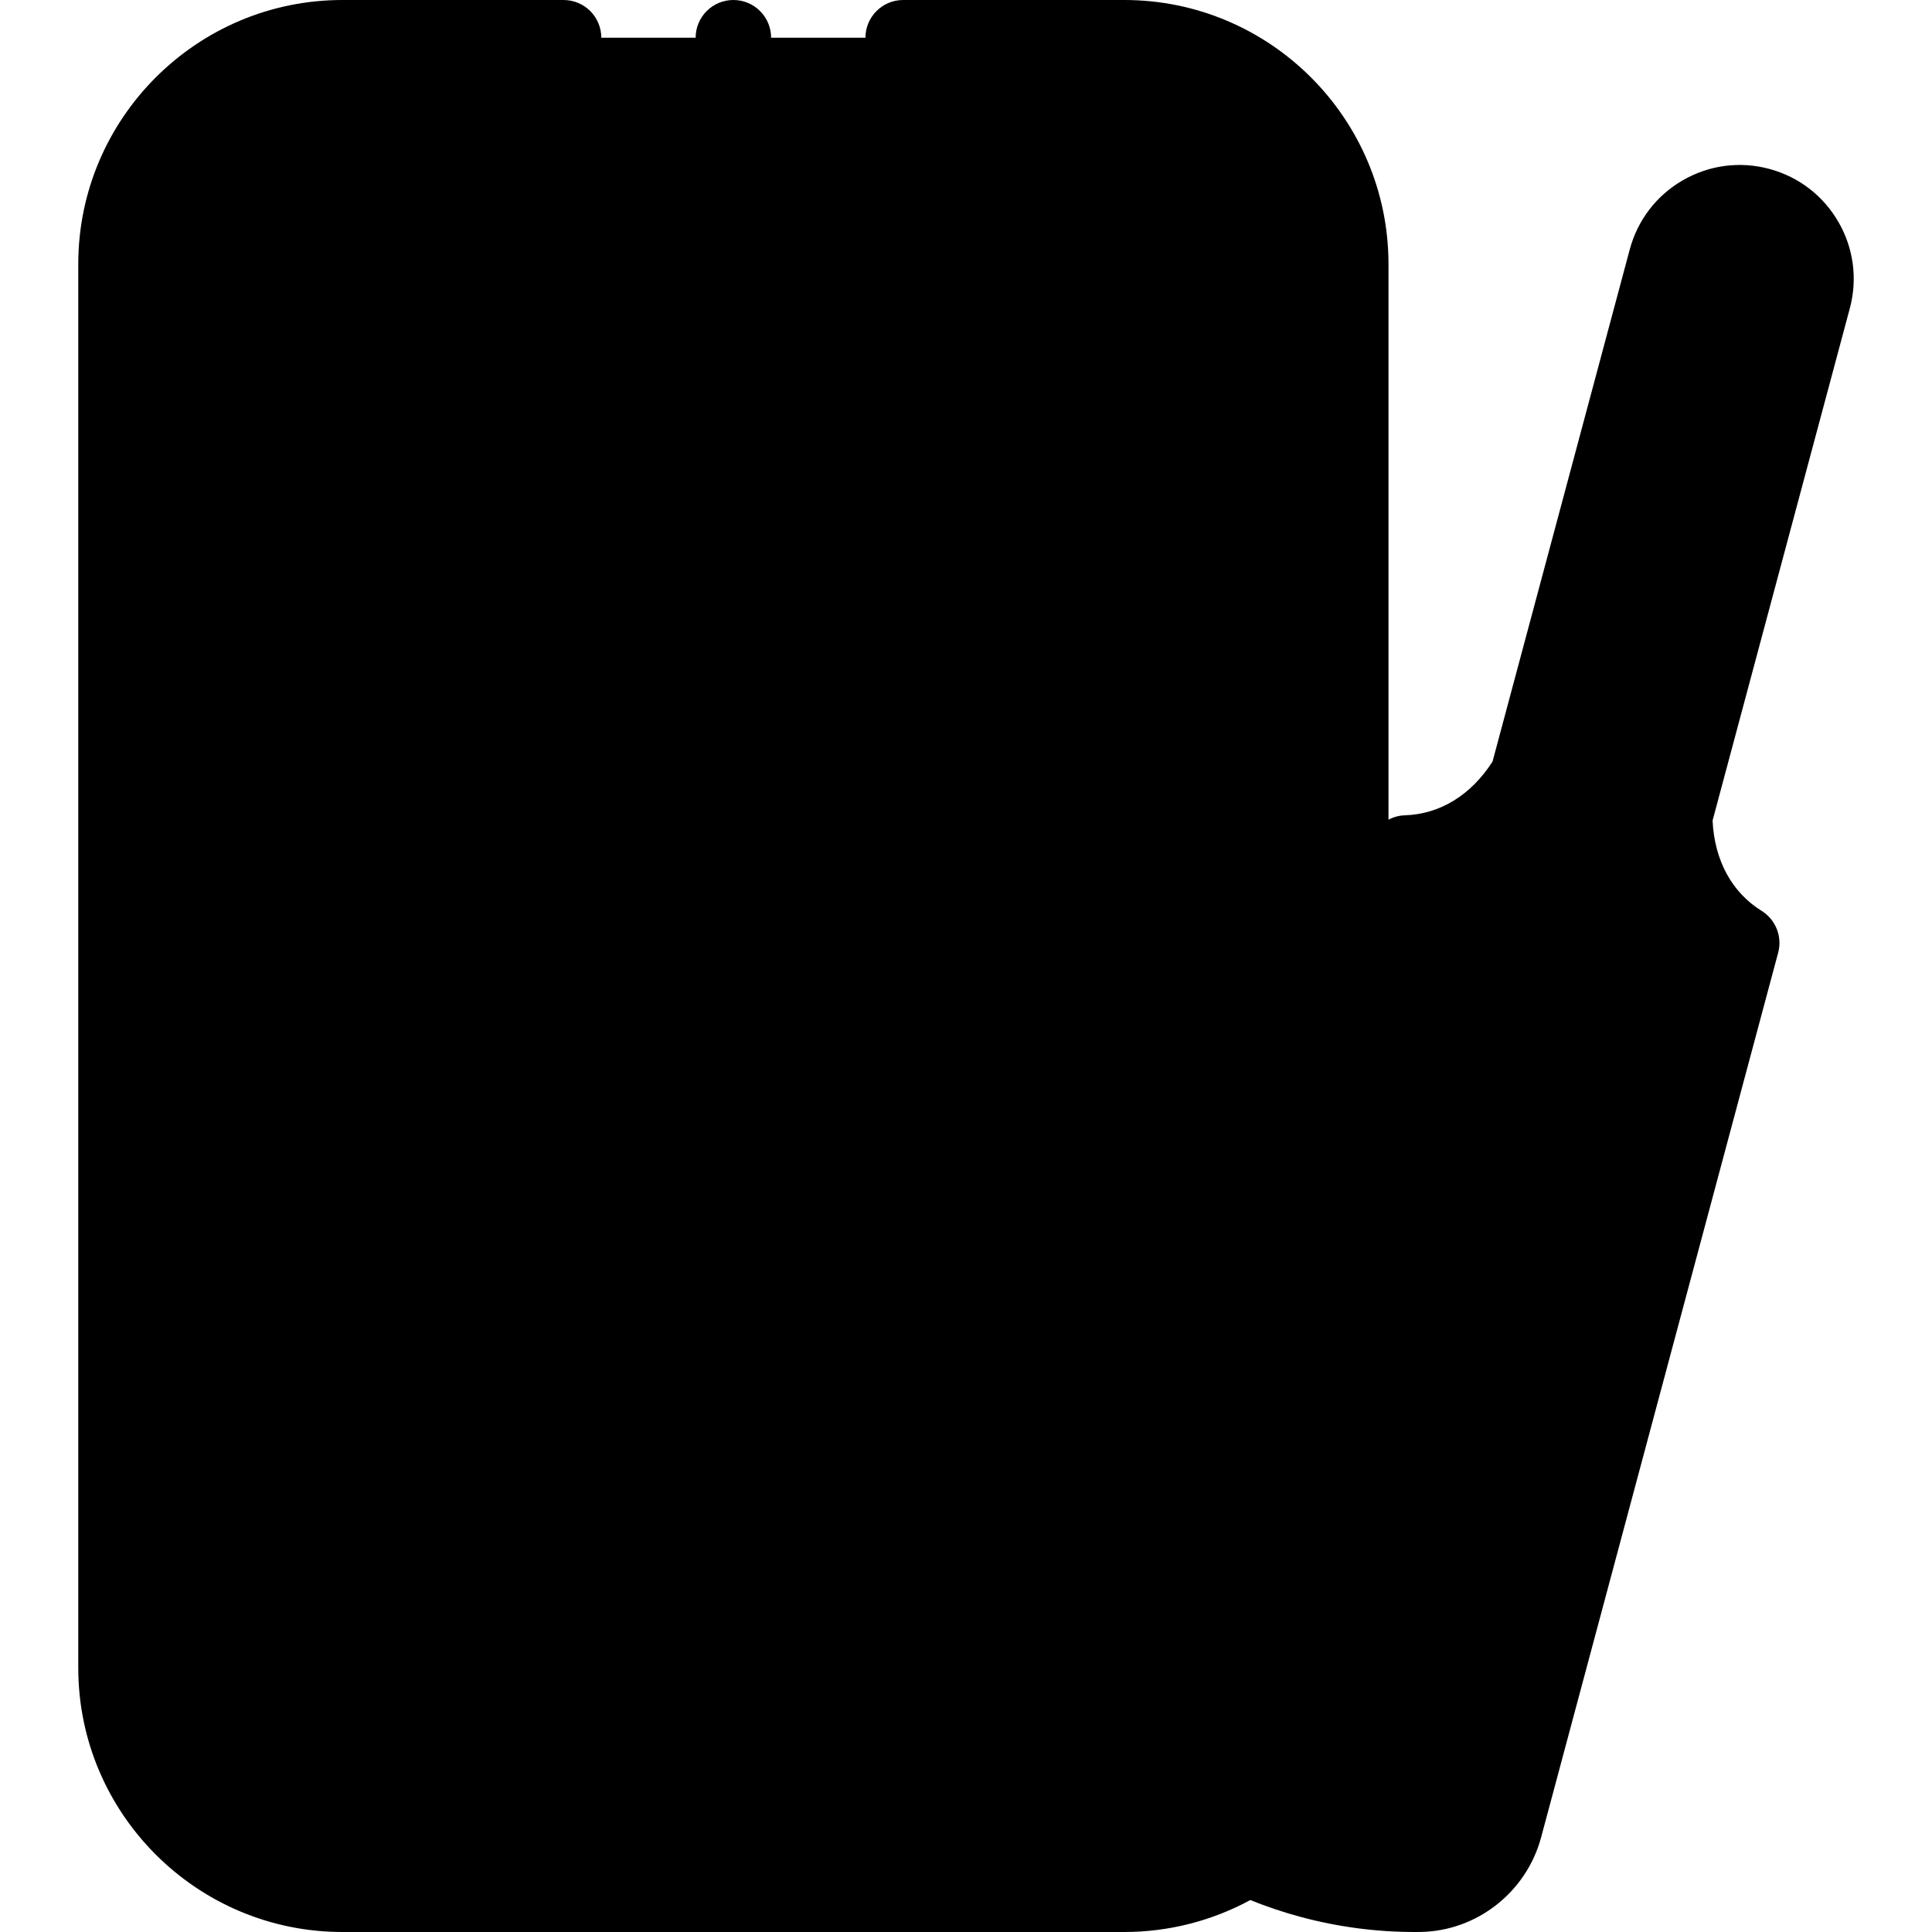
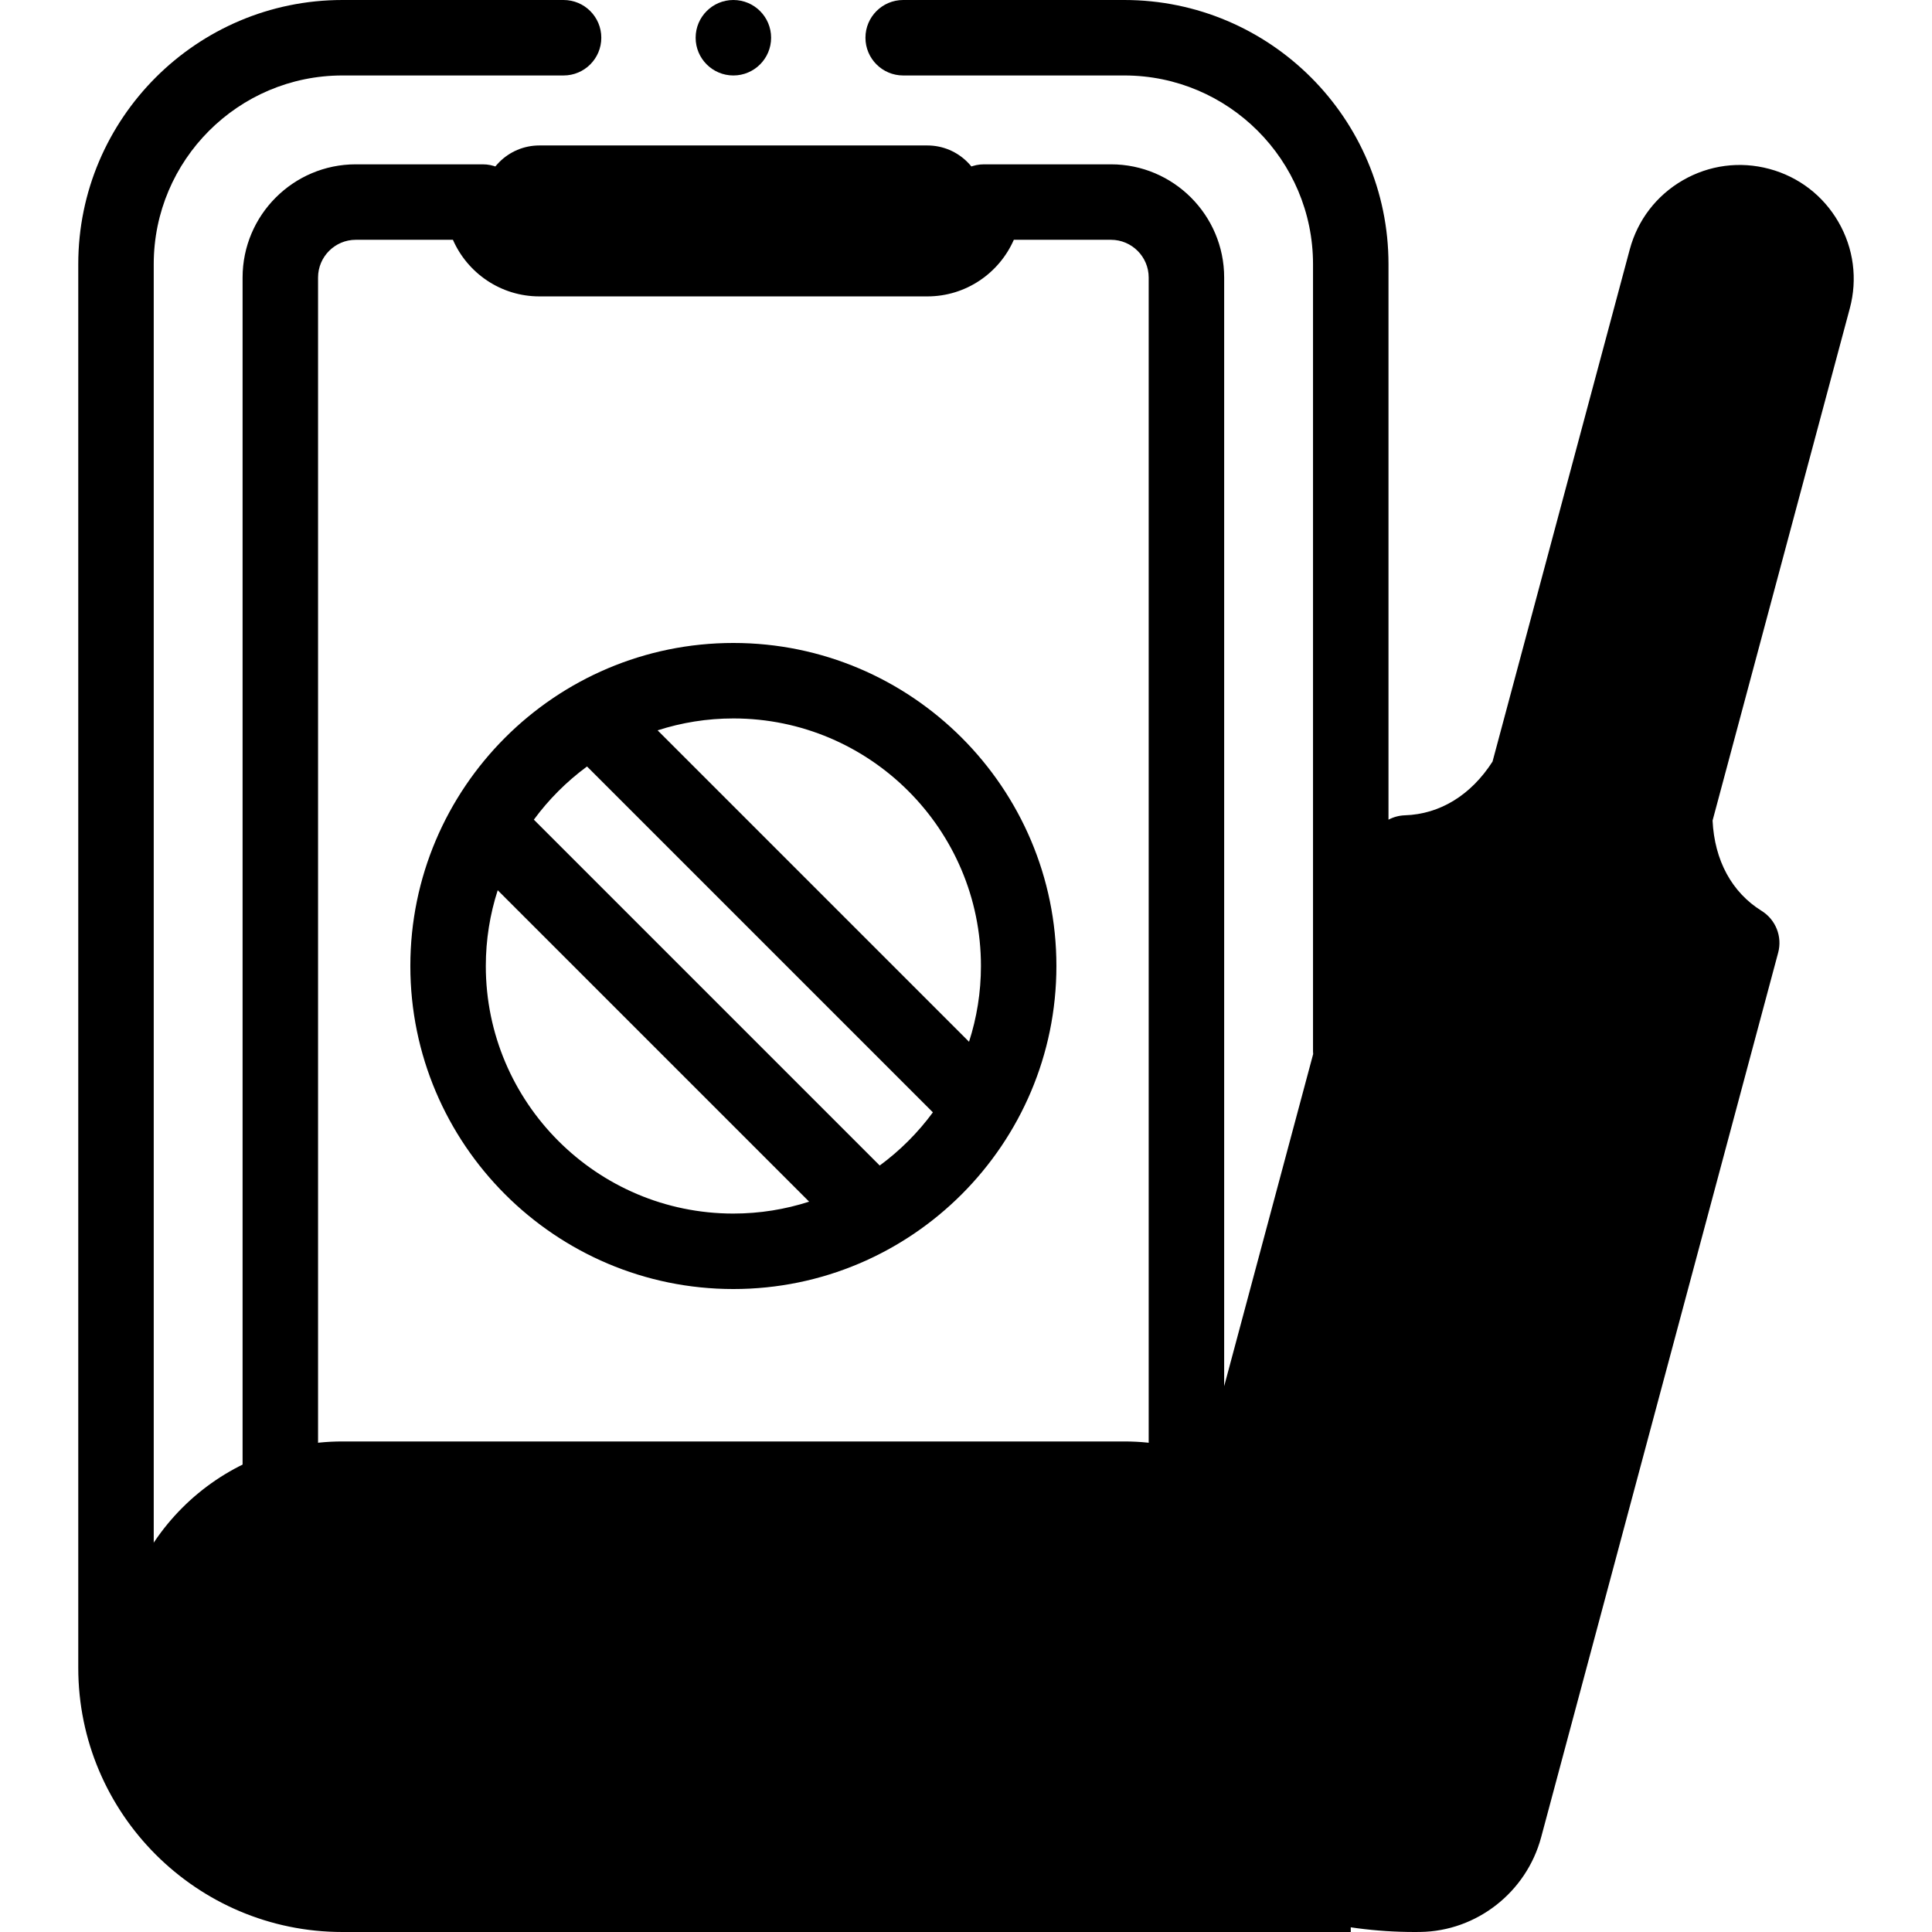
<svg xmlns="http://www.w3.org/2000/svg" id="Capa_1" enable-background="new 0 0 512 512" height="512" viewBox="0 0 512 512" width="512">
  <g>
    <g>
      <g>
        <g>
-           <path d="m297.963 502h-207.222c-33.137 0-60-26.863-60-60v-372c0-33.137 26.863-60 60-60h207.223c33.137 0 60 26.863 60 60v372c-.001 33.137-26.864 60-60.001 60z" fill="hsl(96, 95.8%, 63.8%)" />
+           <path d="m297.963 502h-207.222c-33.137 0-60-26.863-60-60c0-33.137 26.863-60 60-60h207.223c33.137 0 60 26.863 60 60v372c-.001 33.137-26.864 60-60.001 60z" fill="hsl(96, 95.8%, 63.8%)" />
          <g>
-             <path d="m94.289 458.452h200.127c11.046 0 20-8.954 20-20v-364.904c0-11.046-8.954-20-20-20h-200.127c-11.046 0-20 8.954-20 20v364.904c0 11.046 8.954 20 20 20z" fill="hsl(267, 0.0%, 93.0%)" />
-           </g>
+             </g>
          <path d="m245.762 68.548h-102.82c-8.284 0-15-6.716-15-15 0-8.284 6.716-15 15-15h102.82c8.284 0 15 6.716 15 15 0 8.284-6.716 15-15 15z" fill="hsl(96, 95.8%, 63.8%)" />
        </g>
      </g>
      <g>
-         <circle cx="194.352" cy="256" fill="hsl(268, 100.0%, 68.6%)" r="75.607" />
-         <path d="m174.388 184.168h39.928v143.663h-39.928z" fill="hsl(267, 0.0%, 93.0%)" transform="matrix(.707 -.707 .707 .707 -124.095 212.408)" />
-       </g>
+         </g>
    </g>
    <g>
      <path d="m404.8 205.888 38.996 10.449 36.762-137.199c2.885-10.768-3.505-21.837-14.274-24.723-10.768-2.885-21.837 3.505-24.723 14.274z" fill="hsl(287, 64.4%, 64.7%)" />
-       <path d="m427.406 105.272h39.687v40.372h-39.687z" fill="hsl(267, 0.0%, 93.0%)" transform="matrix(.259 -.966 .966 .259 210.31 524.997)" />
      <path d="m347.33 498.362c9.662 2.589 19.37 3.756 28.902 3.629 10.605-.141 19.782-7.435 22.527-17.68l62.813-234.422c-11.718-7.282-17.55-19.731-17.776-33.552l-38.996-10.449c-7.106 11.856-18.381 19.722-32.17 20.169l-62.813 234.422c-2.745 10.245 1.555 21.15 10.669 26.574 8.191 4.876 17.182 8.72 26.844 11.309z" fill="hsl(309, 100.0%, 78.2%)" />
      <path d="m412.442 255.359c17.159 4.598 34.543 2.185 49.118-5.477-11.712-7.283-17.539-19.729-17.765-33.545l-38.995-10.449c-7.104 11.852-18.372 19.717-32.157 20.168 8.791 13.924 22.64 24.705 39.799 29.303z" fill="hsl(309, 100.0%, 63.3%)" />
    </g>
    <g>
      <path d="m194.352 170.393c-47.204 0-85.607 38.403-85.607 85.607s38.403 85.607 85.607 85.607 85.607-38.403 85.607-85.607-38.403-85.607-85.607-85.607zm0 151.214c-36.176 0-65.607-29.432-65.607-65.607 0-7.001 1.114-13.745 3.154-20.077l82.53 82.53c-6.331 2.041-13.075 3.154-20.077 3.154zm38.783-12.733-91.657-91.656c3.957-5.38 8.711-10.134 14.091-14.091l91.657 91.656c-3.957 5.38-8.711 10.134-14.091 14.091zm23.67-32.797-82.53-82.53c6.332-2.041 13.076-3.154 20.077-3.154 36.176 0 65.607 29.432 65.607 65.607 0 7.001-1.113 13.745-3.154 20.077z" />
      <path d="m490.218 81.727c2.087-7.788 1.016-15.923-3.016-22.905-4.031-6.983-10.541-11.979-18.329-14.064-7.788-2.088-15.924-1.017-22.906 3.016-6.983 4.031-11.978 10.541-14.064 18.329l-36.369 135.732c-5.713 8.88-13.913 13.926-23.228 14.229-1.555.051-3.03.465-4.342 1.158v-147.222c0-38.599-31.402-70-70-70h-58.611c-5.523 0-10 4.478-10 10s4.477 10 10 10h58.611c27.57 0 50 22.43 50 50v208.603c0 .249.019.492.037.737l-23.585 88.021v-293.813c0-16.542-13.458-30-30-30h-33.653c-5.523 0-10 4.478-10 10 0 2.757-2.243 5-5 5h-102.82c-2.757 0-5-2.243-5-5 0-5.522-4.477-10-10-10h-33.654c-16.542 0-30 13.458-30 30v364.904c0 16.542 13.458 30 30 30h200.127c1.574 0 3.119-.124 4.628-.358.366 8.516 3.931 16.653 9.989 22.644-3.617.818-7.327 1.262-11.069 1.262h-207.223c-27.57 0-50-22.43-50-50v-372c0-27.57 22.43-50 50-50h58.611c5.523 0 10-4.478 10-10s-4.477-10-10-10h-58.611c-38.598 0-70 31.402-70 70v372c0 38.598 31.402 70 70 70h207.223c11.677 0 23.181-2.928 33.38-8.468 4.36 1.754 8.83 3.264 13.398 4.488 9.86 2.643 19.977 3.979 30.095 3.979.509 0 1.019-.004 1.528-.011 14.967-.198 28.147-10.516 32.053-25.09l62.813-234.423c1.141-4.256-.639-8.756-4.381-11.082-7.916-4.918-12.494-13.39-13.001-23.936zm-185.803 356.725c0 5.514-4.486 10-10 10h-200.126c-5.514 0-10-4.486-10-10v-364.904c0-5.514 4.486-10 10-10h25.741c3.865 8.822 12.681 15 22.913 15h102.82c10.232 0 19.047-6.178 22.913-15h25.741c5.514 0 10 4.486 10 10v364.904zm104.578-221.087 25.434 6.814c1.233 8.214 4.232 15.68 8.756 21.963-9.201 2.159-18.851 2.049-28.153-.443-9.301-2.492-17.712-7.222-24.601-13.693 7.059-3.177 13.389-8.144 18.564-14.641zm-19.894 264.359c-1.599 5.965-6.944 10.188-13 10.268-8.79.107-17.599-.989-26.18-3.289-8.583-2.3-16.765-5.745-24.318-10.241-5.204-3.098-7.723-9.428-6.124-15.394l57.859-215.93c9.161 8.427 20.266 14.599 32.52 17.882 6.648 1.781 13.429 2.663 20.183 2.663 5.691 0 11.362-.635 16.916-1.877zm47.626-277.634-5.901-1.581-13.776-3.691 12.639-47.169 19.677 5.272zm17.816-66.488-19.678-5.273 5.095-19.016 19.678 5.272zm16.358-61.051-6.087 22.717-19.678-5.272 6.087-22.718c.704-2.628 2.39-4.824 4.746-6.185s5.103-1.722 7.73-1.018 4.824 2.39 6.184 4.745c1.361 2.357 1.722 5.103 1.018 7.731z" />
      <circle cx="194.352" cy="10" r="10" />
    </g>
  </g>
</svg>